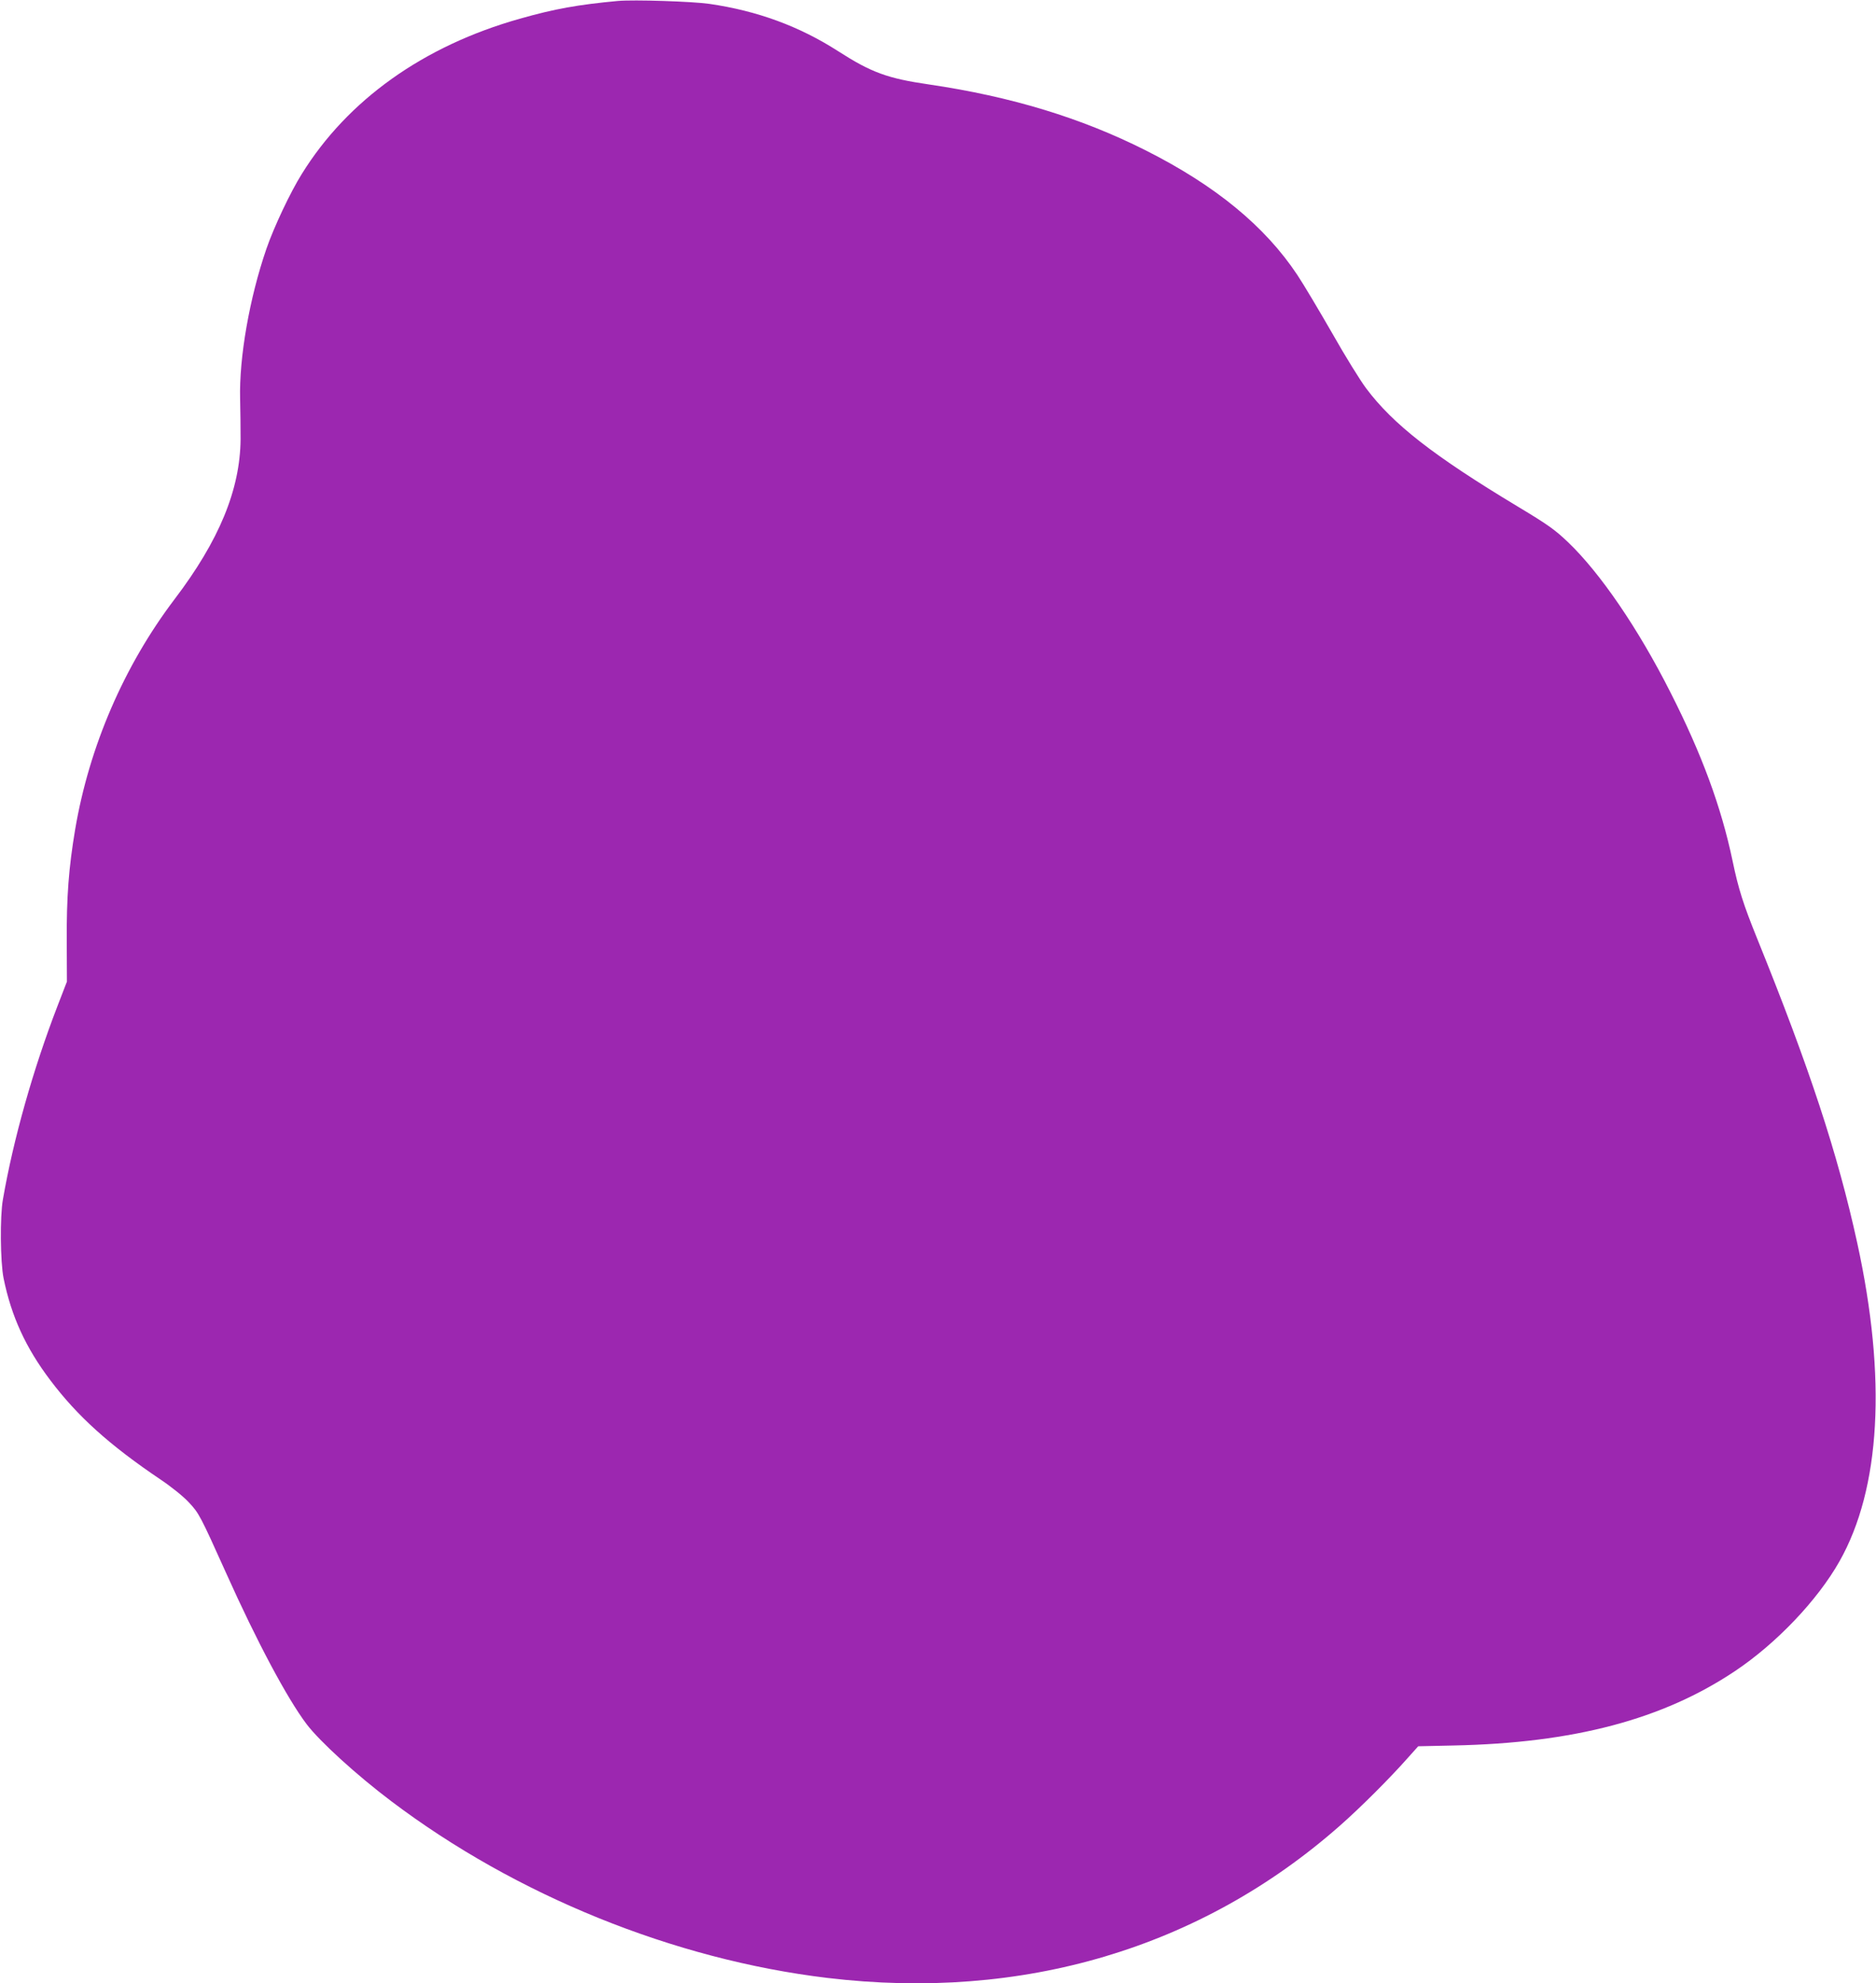
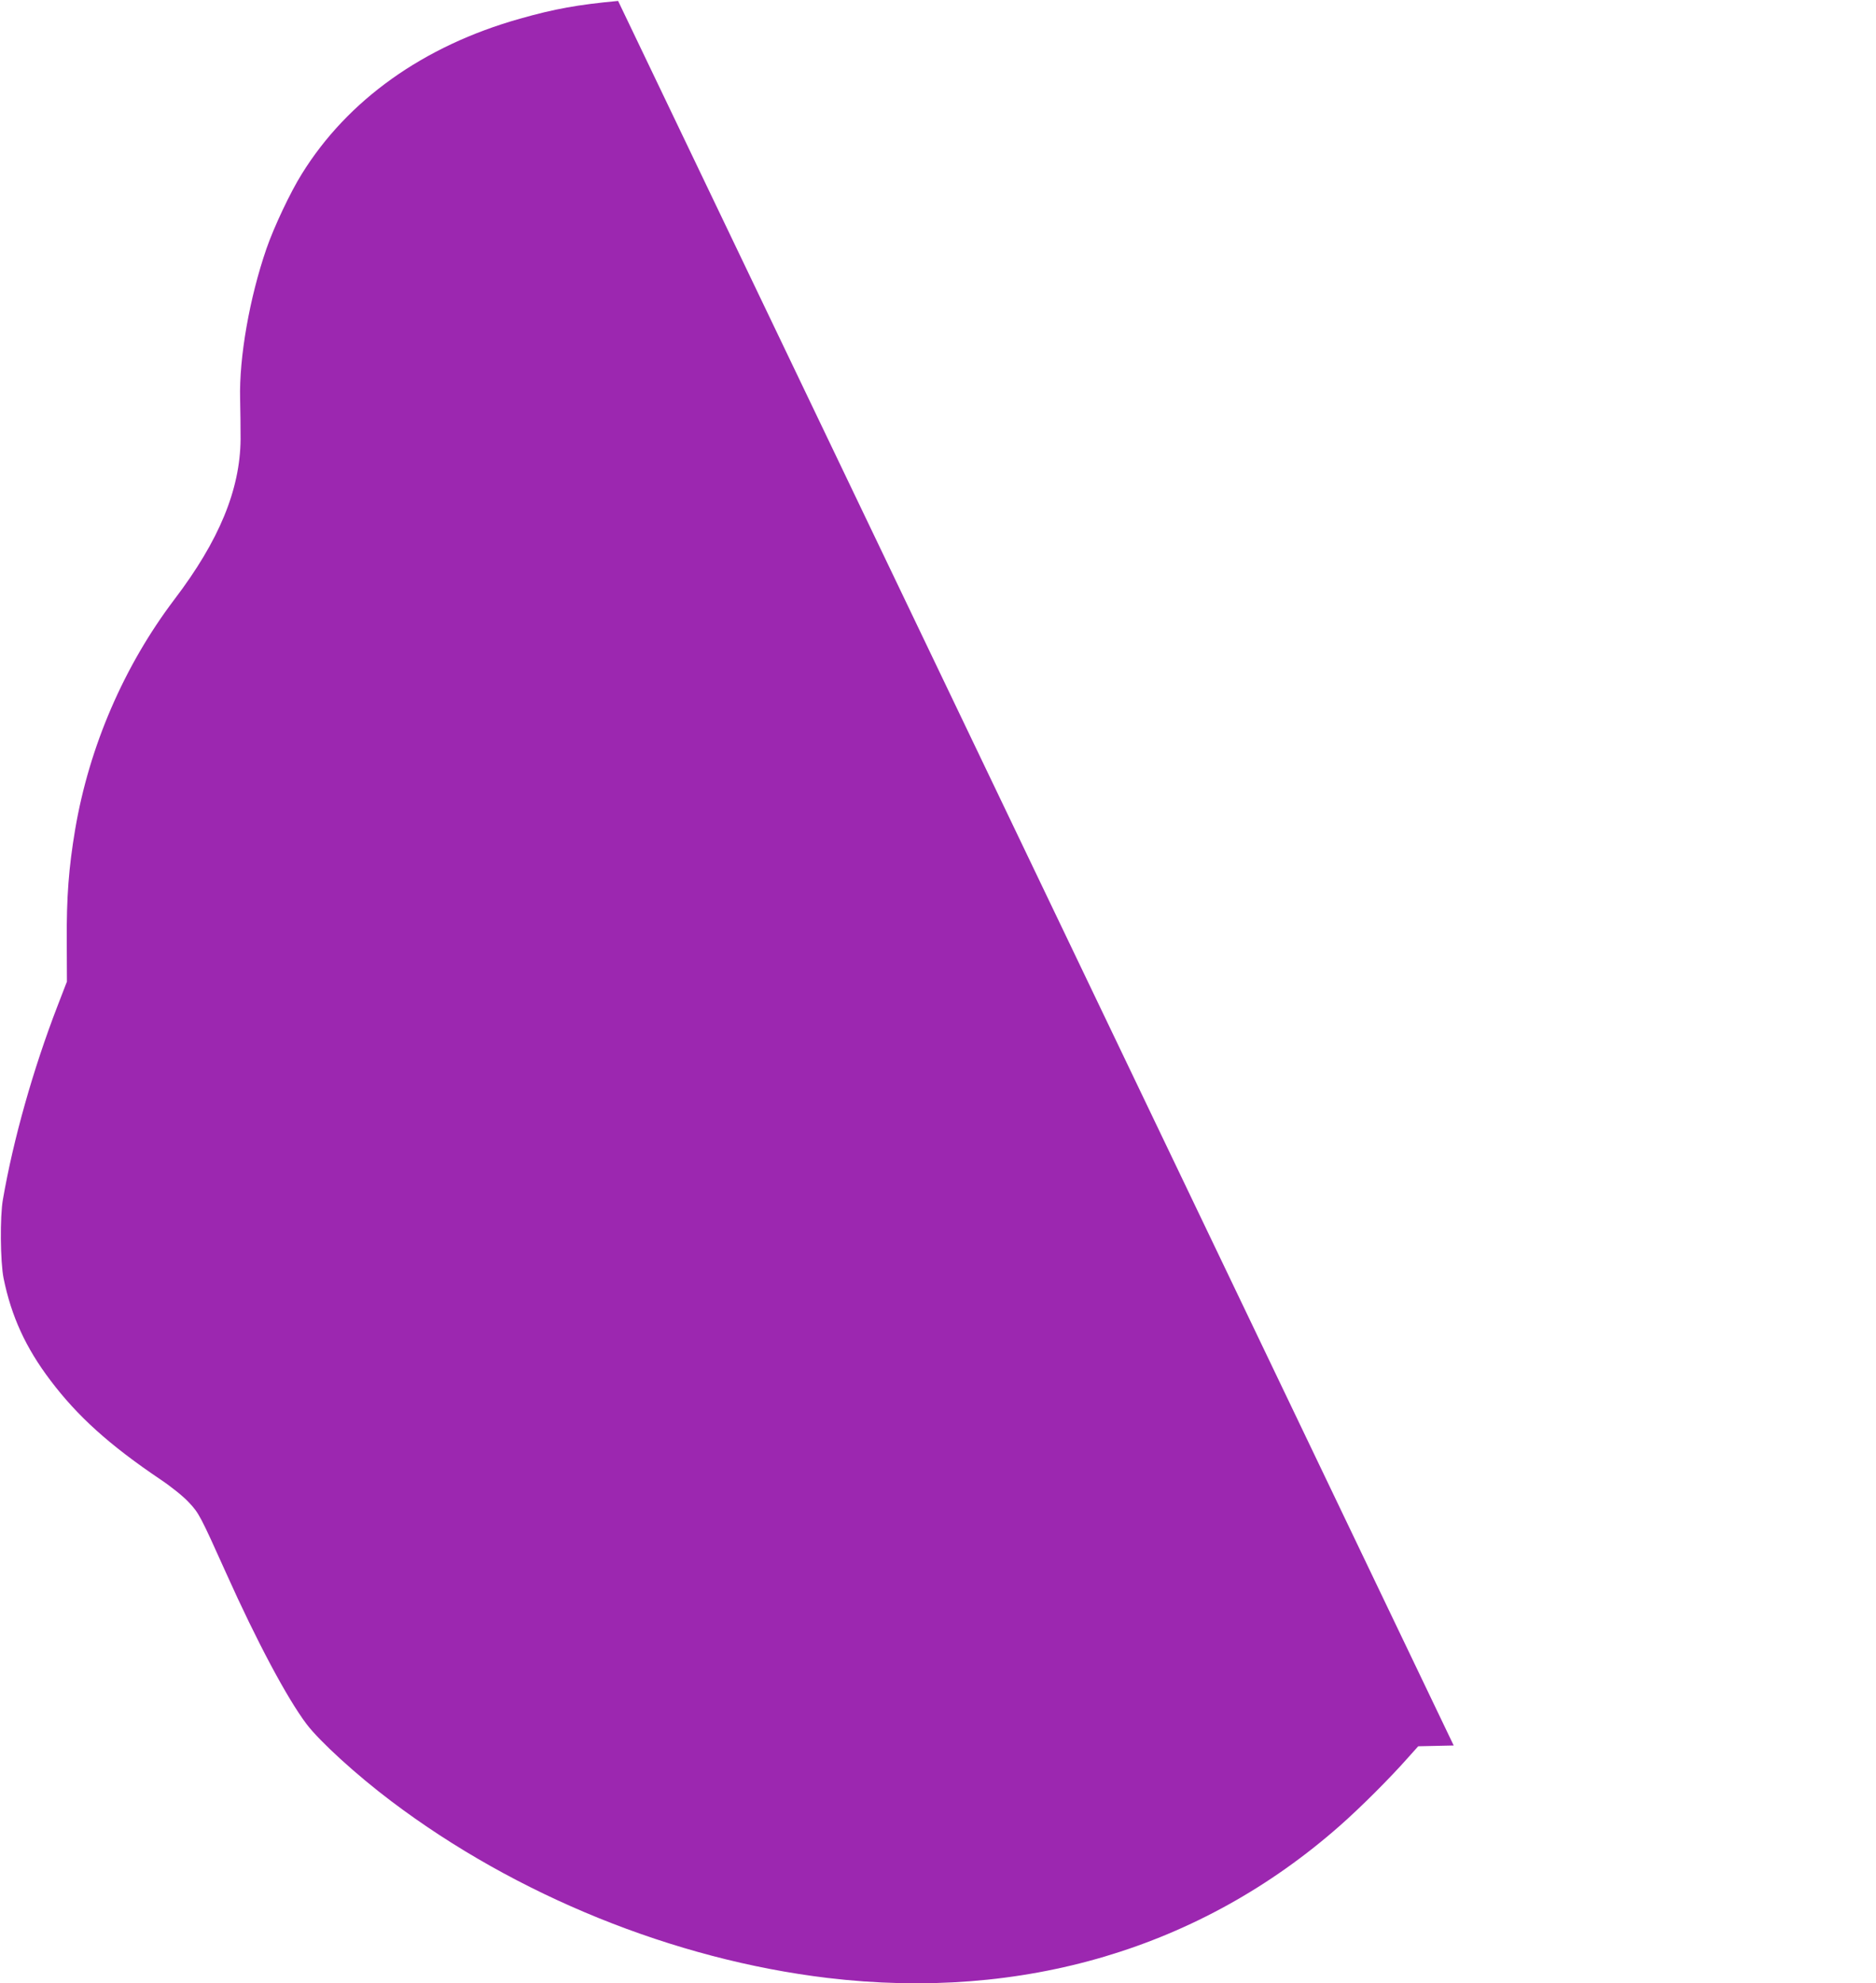
<svg xmlns="http://www.w3.org/2000/svg" version="1.0" width="1211pt" height="1280pt" viewBox="0 0 1211 1280" preserveAspectRatio="xMidYMid meet">
  <g transform="translate(0,1280) scale(0.1,-0.1)" fill="#9c27b0" stroke="none">
-     <path d="M3990 12794 c-258 -24 -410 -51 -635 -115 -621 -175 -1111 -524 -1407 -1002 -74 -118 -180 -343 -228 -482 -109 -316 -177 -702 -170 -970 2 -77 3 -194 3 -260 -3 -325 -138 -653 -426 -1032 -326 -430 -551 -950 -642 -1487 -41 -244 -56 -435 -54 -721 l1 -260 -61 -158 c-157 -407 -285 -860 -352 -1247 -20 -111 -17 -404 4 -509 50 -246 143 -449 302 -659 175 -232 381 -418 712 -641 70 -47 147 -109 182 -147 66 -70 74 -86 242 -459 196 -437 392 -805 518 -972 85 -112 323 -329 546 -497 807 -610 1826 -1022 2815 -1141 1261 -151 2412 191 3310 983 133 117 323 307 436 435 l69 77 229 5 c774 16 1350 168 1817 481 266 178 531 456 673 707 266 470 306 1181 115 2055 -126 578 -310 1135 -647 1967 -88 218 -120 317 -158 500 -73 348 -199 689 -400 1085 -209 414 -455 773 -662 971 -85 81 -130 113 -323 229 -545 328 -807 532 -981 765 -36 48 -135 207 -218 354 -84 146 -185 316 -225 376 -209 315 -529 578 -980 805 -415 209 -867 347 -1398 425 -268 39 -372 77 -587 215 -251 161 -521 260 -830 305 -111 16 -488 28 -590 19z" />
+     <path d="M3990 12794 c-258 -24 -410 -51 -635 -115 -621 -175 -1111 -524 -1407 -1002 -74 -118 -180 -343 -228 -482 -109 -316 -177 -702 -170 -970 2 -77 3 -194 3 -260 -3 -325 -138 -653 -426 -1032 -326 -430 -551 -950 -642 -1487 -41 -244 -56 -435 -54 -721 l1 -260 -61 -158 c-157 -407 -285 -860 -352 -1247 -20 -111 -17 -404 4 -509 50 -246 143 -449 302 -659 175 -232 381 -418 712 -641 70 -47 147 -109 182 -147 66 -70 74 -86 242 -459 196 -437 392 -805 518 -972 85 -112 323 -329 546 -497 807 -610 1826 -1022 2815 -1141 1261 -151 2412 191 3310 983 133 117 323 307 436 435 l69 77 229 5 z" />
  </g>
</svg>